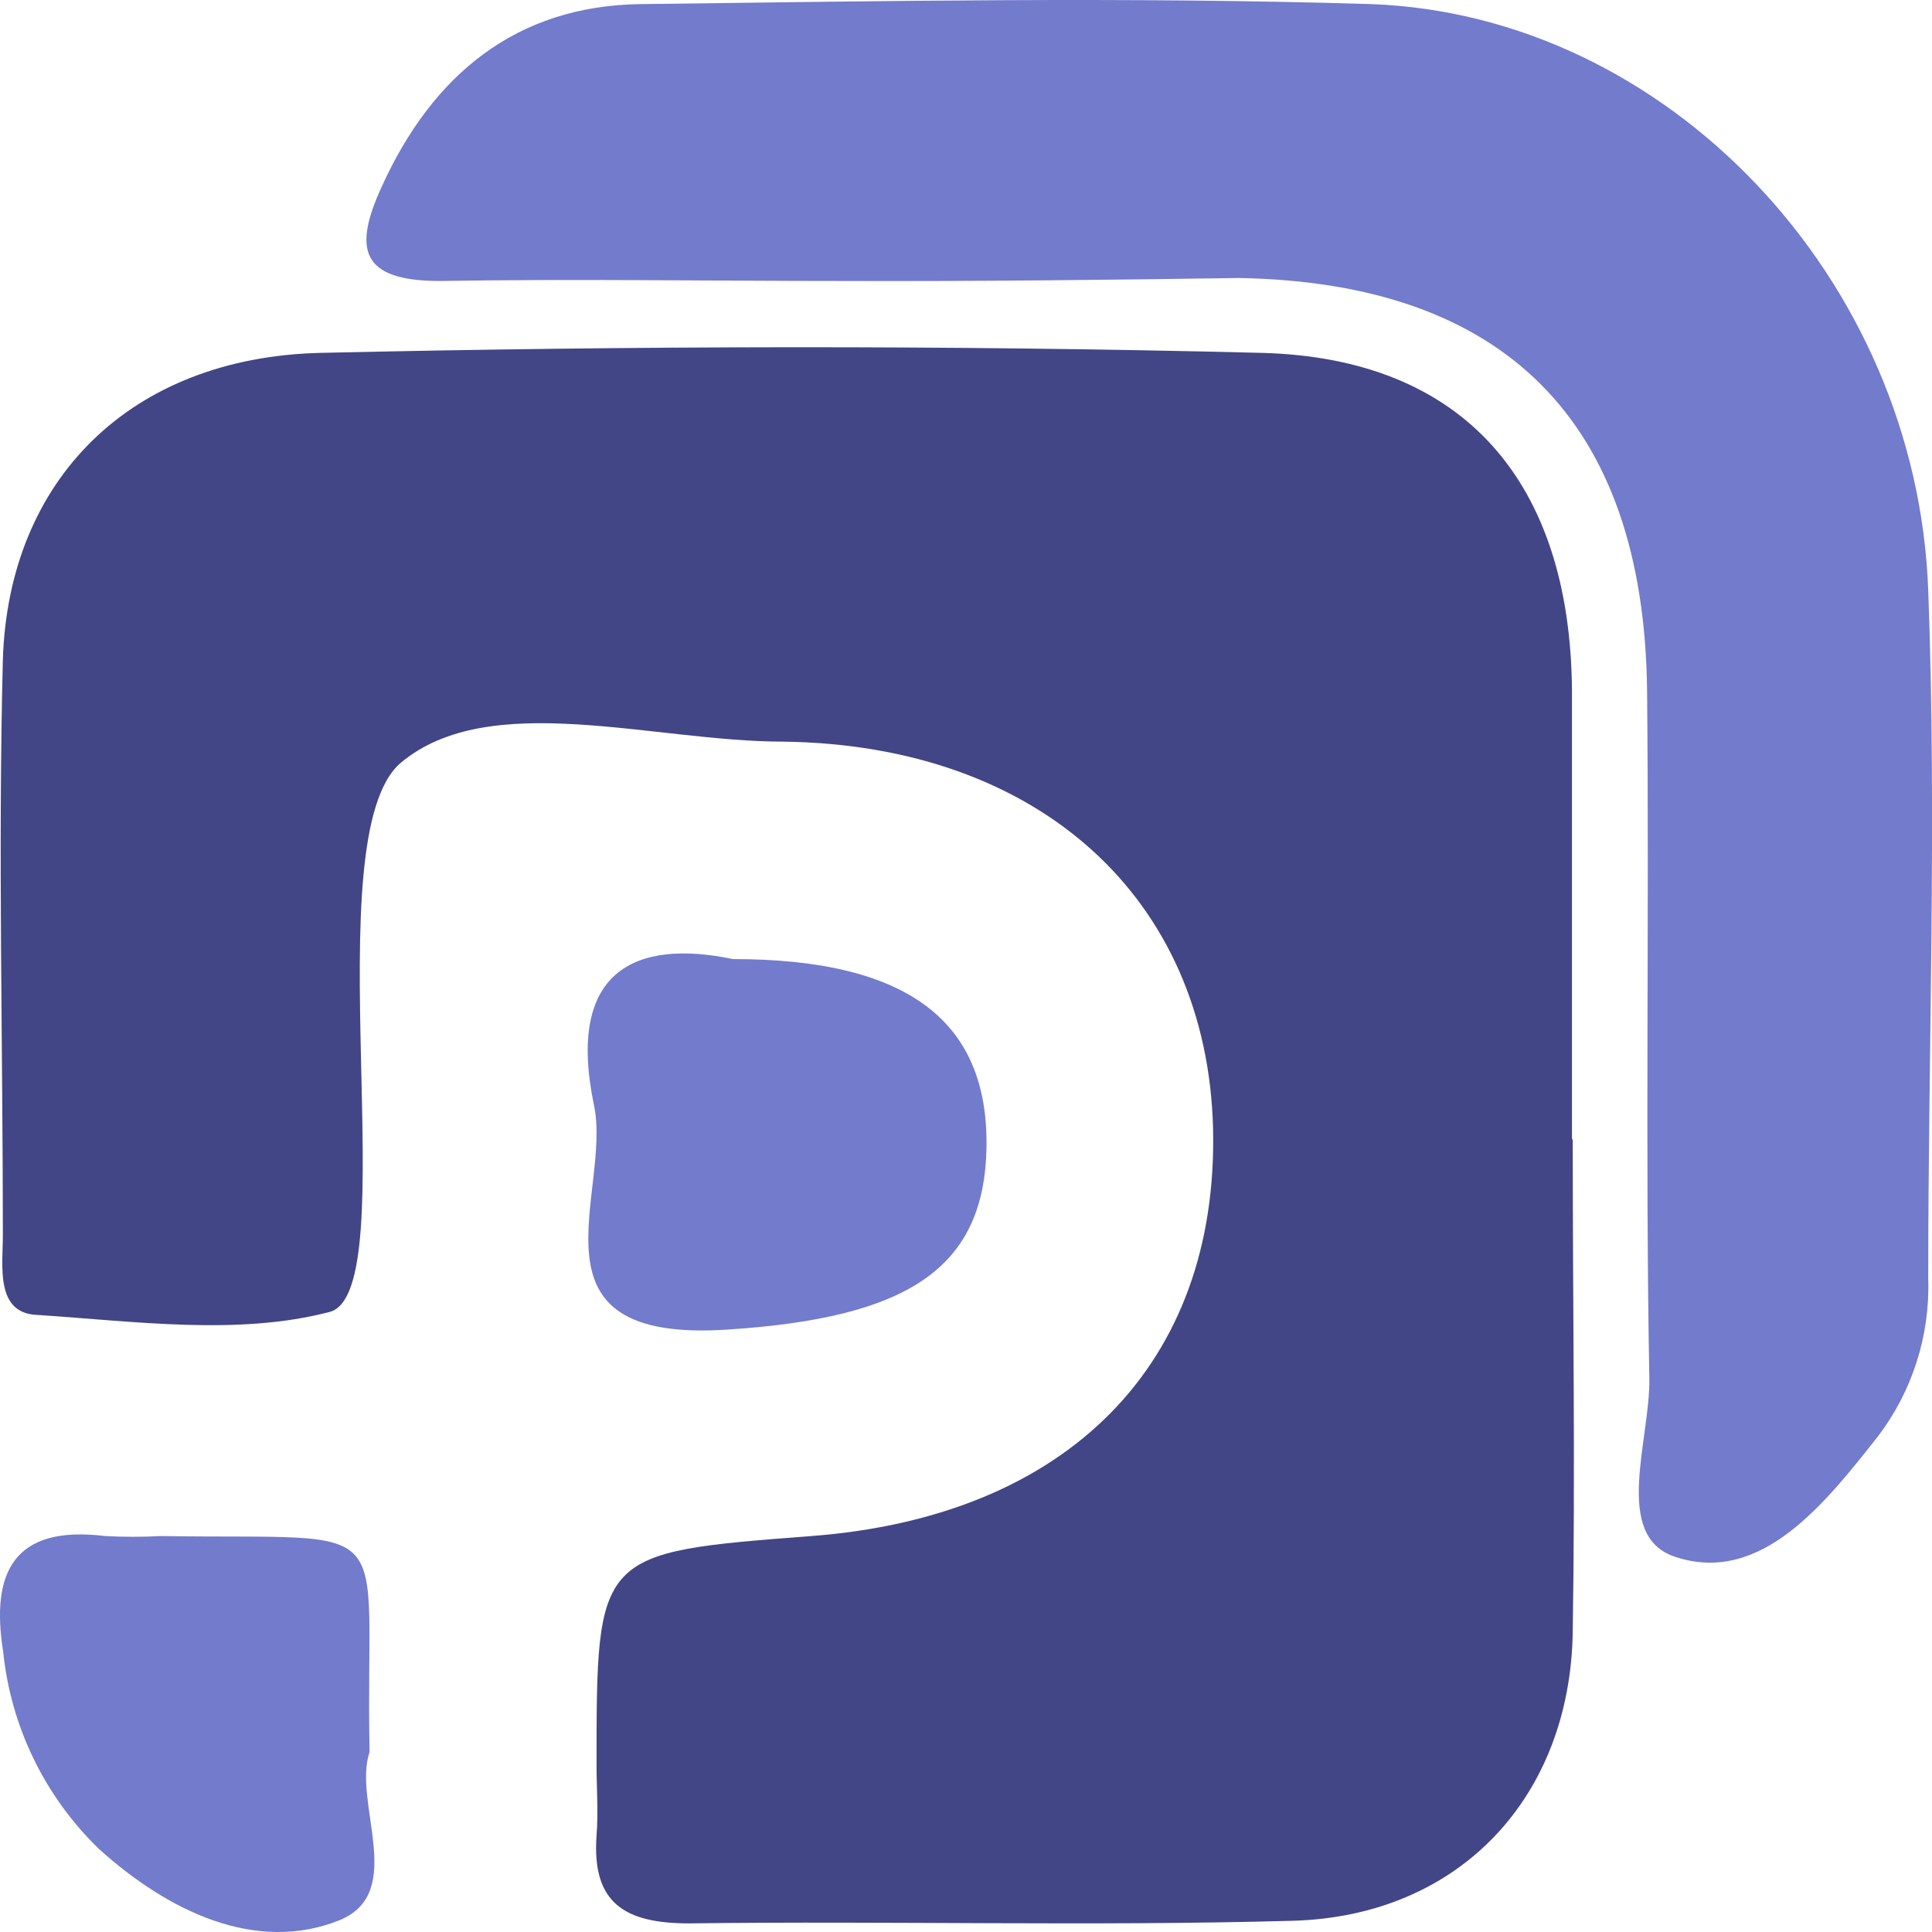
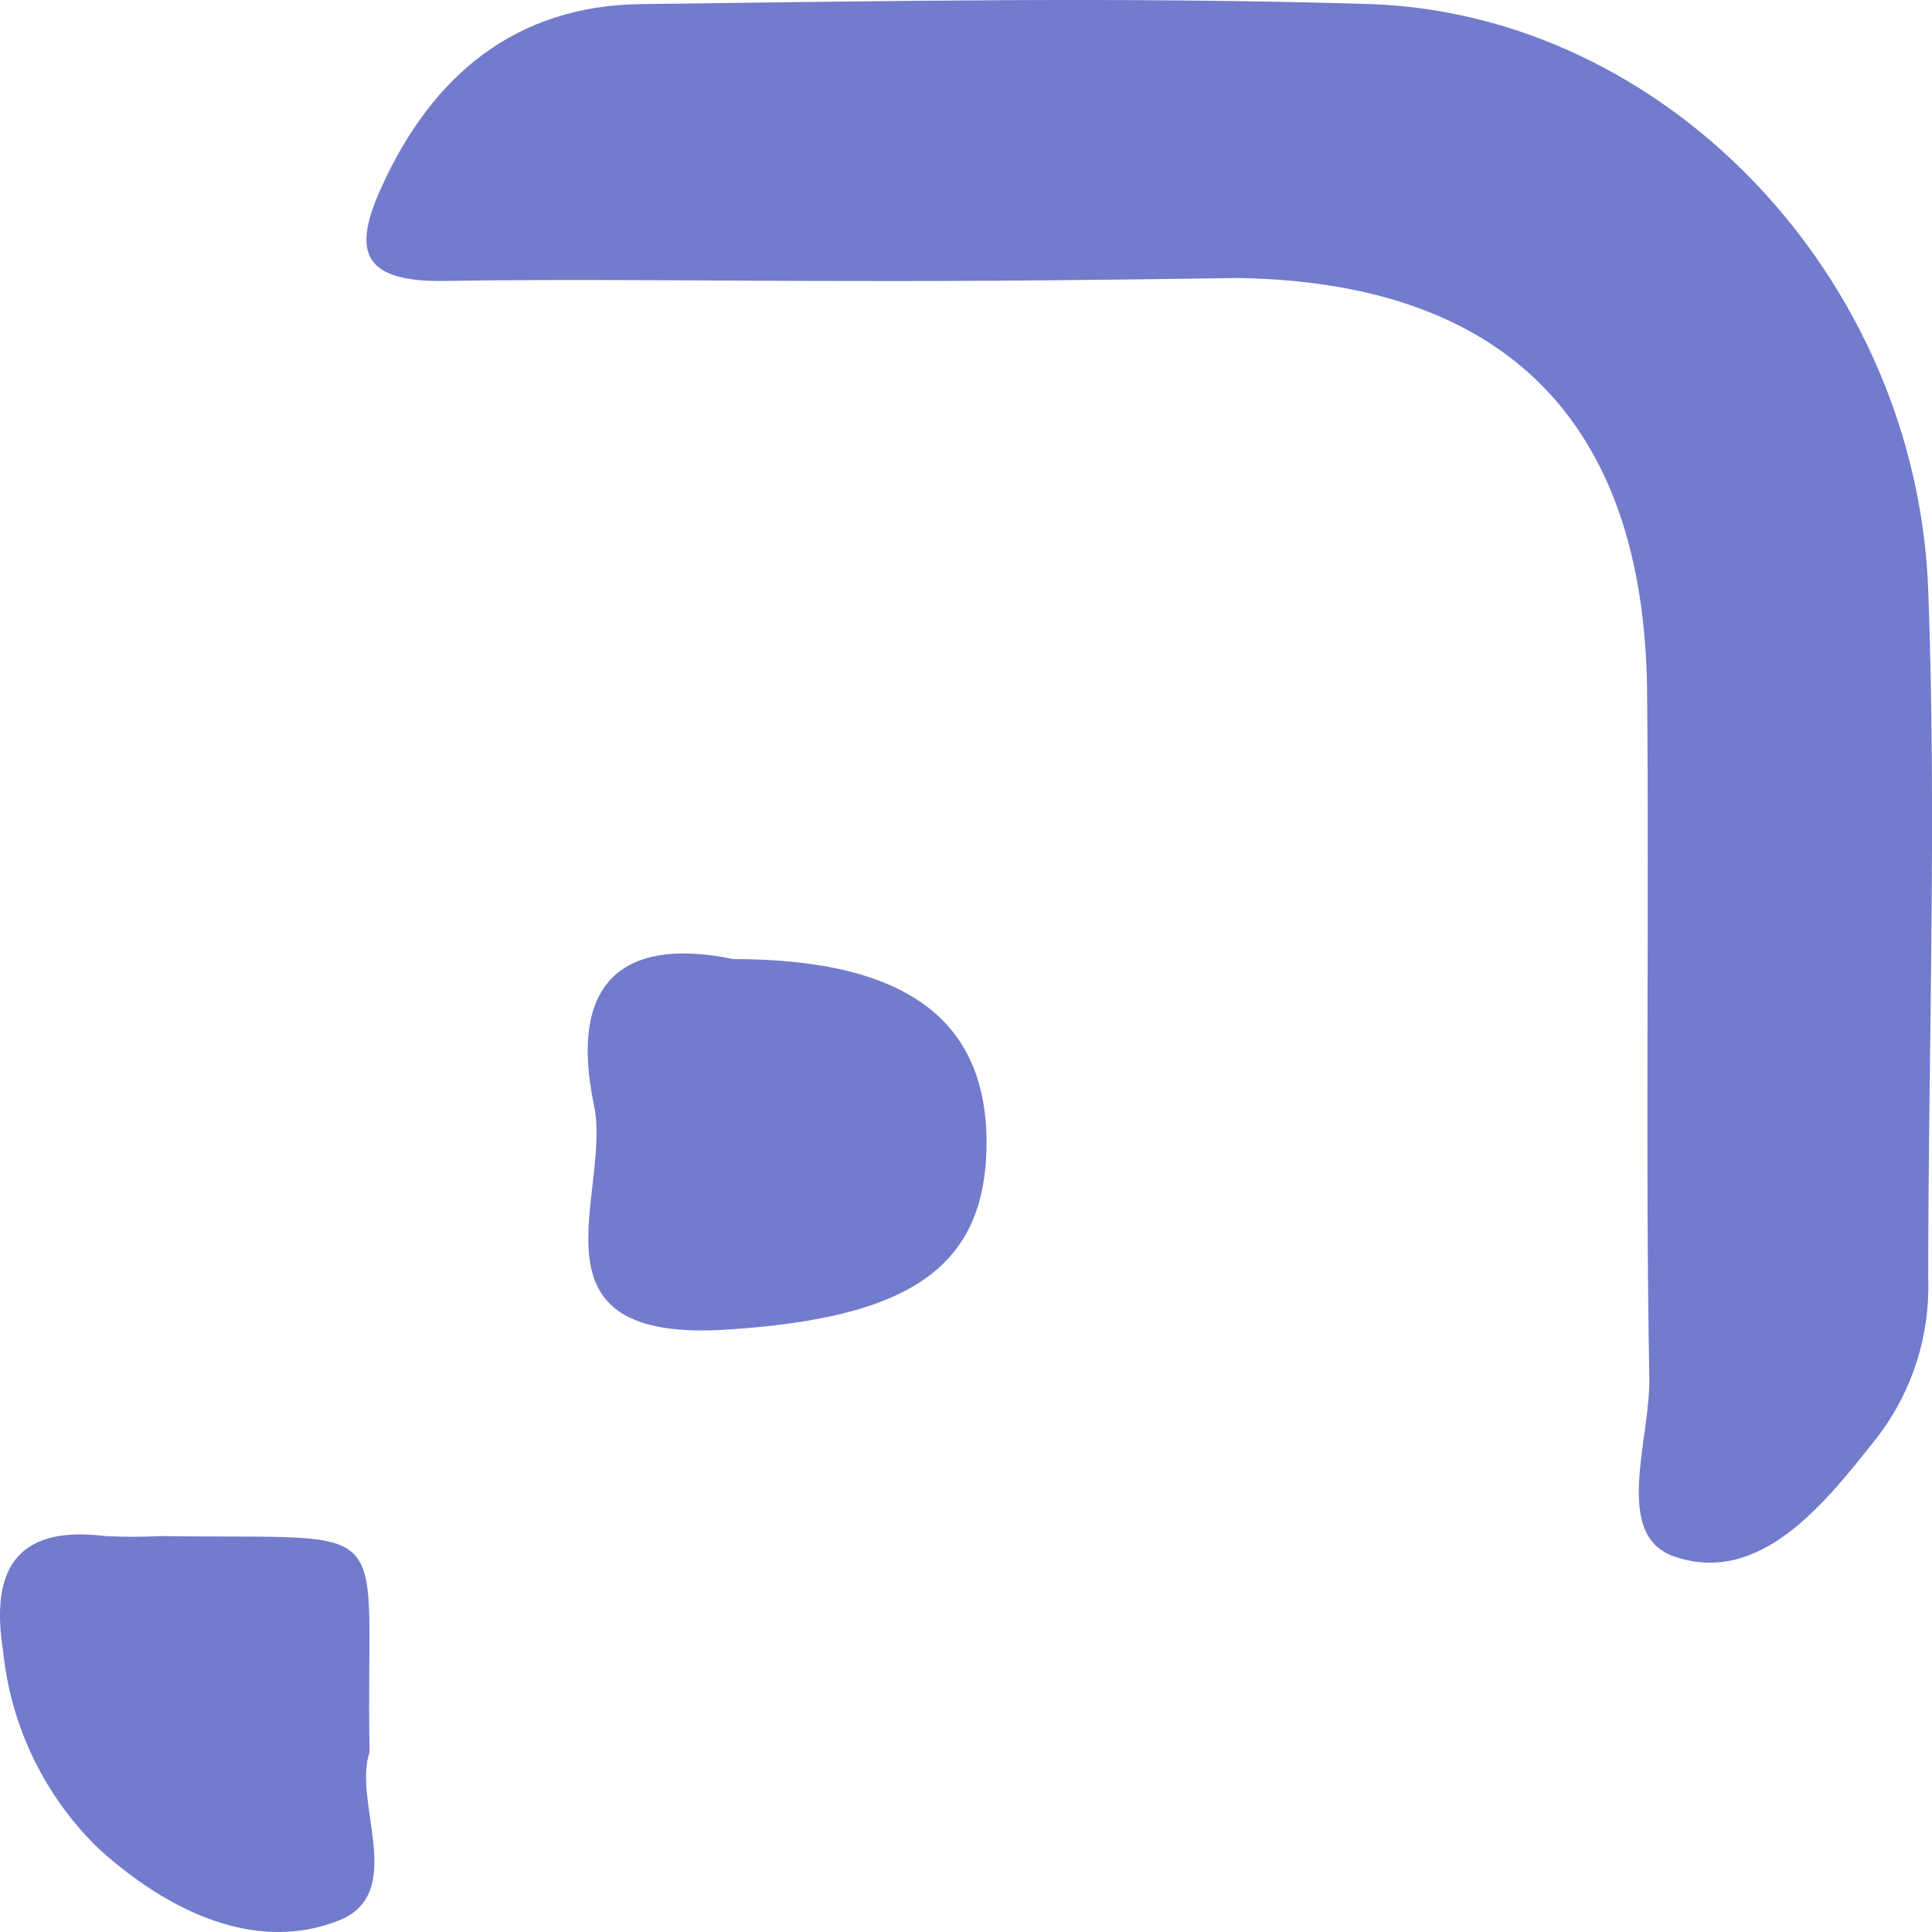
<svg xmlns="http://www.w3.org/2000/svg" width="48" height="48" viewBox="0 0 48 48" fill="none">
-   <path d="M39.074 28.327C39.074 32.409 39.139 36.481 39.074 40.553C39.009 44.625 36.287 47.6 32.126 47.721C27.129 47.86 22.122 47.721 17.125 47.786C15.518 47.786 14.701 47.284 14.821 45.601C14.868 45.025 14.821 44.439 14.821 43.862C14.821 38.572 14.821 38.572 20.153 38.163C26.534 37.68 30.277 33.878 30.138 28.03C29.989 22.331 25.828 18.51 19.466 18.426C16.224 18.426 12.165 17.106 9.963 18.947C7.762 20.788 10.103 32.093 8.189 32.595C5.914 33.19 3.35 32.827 0.926 32.669C-0.124 32.632 0.071 31.442 0.071 30.698C0.071 25.929 -0.05 21.15 0.071 16.39C0.211 11.909 3.248 8.878 7.966 8.767C15.759 8.59 23.562 8.571 31.346 8.767C36.389 8.897 39.009 11.993 39.055 17.134C39.055 20.853 39.055 24.571 39.055 28.29L39.074 28.327Z" fill="#424686" />
  <path d="M21.044 6.981C17.672 6.981 14.3 6.926 10.928 6.981C8.941 6.981 8.783 6.173 9.479 4.648C10.743 1.859 12.823 0.139 15.926 0.102C21.972 0.027 28.001 -0.084 34.066 0.102C41.413 0.371 47.618 6.907 47.906 14.661C48.12 20.35 47.906 26.068 47.906 31.767C47.953 33.176 47.513 34.558 46.661 35.681C45.361 37.327 43.754 39.4 41.608 38.675C40.057 38.154 41.005 35.765 40.977 34.24C40.874 28.532 40.977 22.833 40.921 17.134C40.837 10.468 37.382 7.019 30.778 6.907C27.564 6.954 24.304 6.991 21.044 6.981Z" fill="#727BCC" />
  <path d="M18.212 23.828C22.577 23.828 24.547 25.39 24.509 28.476C24.472 31.563 22.484 32.743 18.091 33.032C12.862 33.385 15.221 29.629 14.756 27.453C14.069 24.144 15.75 23.316 18.212 23.828Z" fill="#727BCC" />
  <path d="M9.182 43.528C8.755 44.773 10.111 47.005 8.448 47.702C6.358 48.548 4.166 47.479 2.457 45.935C1.112 44.634 0.27 42.899 0.079 41.036C-0.237 39.056 0.349 37.884 2.615 38.163C3.073 38.187 3.532 38.187 3.99 38.163C10.074 38.256 9.061 37.559 9.182 43.528Z" fill="#727BCC" />
</svg>